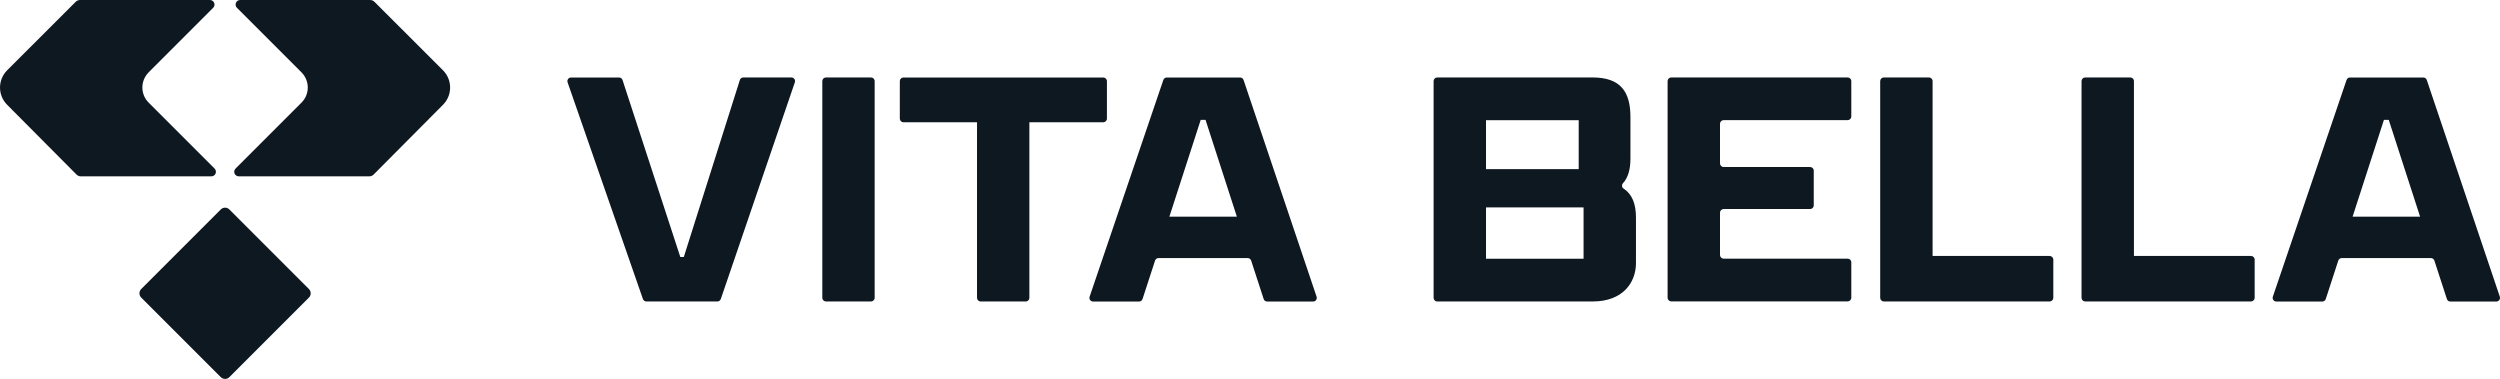
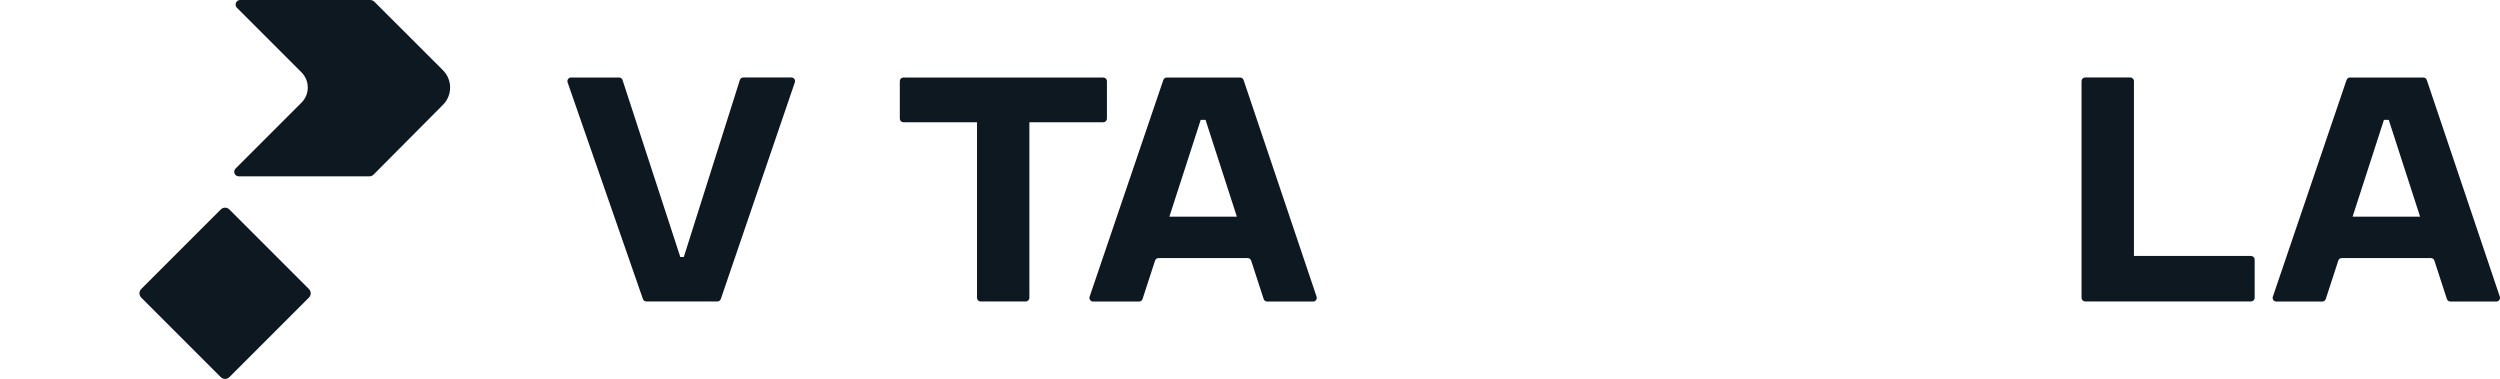
<svg xmlns="http://www.w3.org/2000/svg" id="Layer_2" data-name="Layer 2" viewBox="0 0 520 78.82">
  <defs>
    <style>      .cls-1 {        fill: #0e1821;        stroke-width: 0px;      }    </style>
  </defs>
  <g id="Art">
    <g>
      <g>
        <path class="cls-1" d="M47.71,43.57l16.54,16.54c.5.5.5,1.3,0,1.79l-16.54,16.54c-.5.5-1.3.5-1.79,0l-16.54-16.54c-.5-.5-.5-1.3,0-1.79l16.54-16.54c.5-.5,1.3-.5,1.79,0Z" />
-         <path class="cls-1" d="M30.9,15.06L44.34,1.62c.6-.6.17-1.62-.67-1.62h-27.02c-.34,0-.66.13-.9.37L1.49,14.62c-1.98,1.98-1.98,5.18-.01,7.17l14.44,14.52c.24.24.56.37.9.37h27.14c.85,0,1.27-1.02.67-1.62l-13.72-13.72c-1.73-1.73-1.73-4.54,0-6.28Z" />
        <path class="cls-1" d="M62.72,15.06L49.28,1.62C48.69,1.02,49.11,0,49.96,0h27.02c.34,0,.66.13.9.37l14.26,14.25c1.98,1.98,1.98,5.18.01,7.17l-14.44,14.52c-.24.24-.56.37-.9.37h-27.14c-.85,0-1.27-1.02-.67-1.62l13.72-13.72c1.73-1.73,1.73-4.54,0-6.28Z" />
      </g>
      <g>
        <path class="cls-1" d="M141.51,53.46h.72l11.66-36.82c.1-.32.39-.53.73-.53h9.99c.52,0,.89.51.72,1.01l-15.4,45.07c-.11.31-.4.52-.72.52h-14.76c-.32,0-.61-.21-.72-.51l-15.67-45.07c-.17-.5.2-1.01.72-1.01h9.99c.33,0,.62.21.72.53l12.02,36.82Z" />
-         <path class="cls-1" d="M171.8,16.11h9.37c.42,0,.76.34.76.76v45.07c0,.42-.34.76-.76.76h-9.37c-.42,0-.76-.34-.76-.76V16.87c0-.42.34-.76.76-.76Z" />
        <path class="cls-1" d="M203.22,25.43h-15.3c-.42,0-.76-.34-.76-.76v-7.79c0-.42.34-.76.76-.76h41.56c.42,0,.76.34.76.76v7.79c0,.42-.34.76-.76.76h-15.37v36.52c0,.42-.34.76-.76.76h-9.37c-.42,0-.76-.34-.76-.76V25.43Z" />
        <path class="cls-1" d="M259.51,53.68h-18.54c-.33,0-.62.21-.72.53l-2.6,7.98c-.1.31-.39.53-.72.53h-9.57c-.52,0-.89-.51-.72-1.01l15.33-45.07c.11-.31.4-.52.72-.52h15.25c.33,0,.62.21.72.52l15.19,45.07c.17.49-.2,1.01-.72,1.01h-9.57c-.33,0-.62-.21-.72-.53l-2.6-7.98c-.1-.31-.39-.53-.72-.53ZM243.22,45.07h14.05l-6.52-20.14h-1l-6.52,20.14Z" />
-         <path class="cls-1" d="M331.31,62.71h-32.36c-.42,0-.76-.34-.76-.76V16.87c0-.42.34-.76.76-.76h32.29c5.88,0,7.89,3.01,7.89,8.24v8.67c0,2.1-.45,3.9-1.56,5.1-.29.32-.25.86.12,1.09,1.83,1.19,2.59,3.24,2.59,6.07v9.46c0,4.01-2.72,7.96-8.96,7.96ZM328.37,35.18v-10.18h-19.28v10.18h19.28ZM329.38,53.82v-10.68h-20.29v10.68h20.29Z" />
-         <path class="cls-1" d="M347.62,16.11h36.69c.42,0,.76.34.76.76v7.36c0,.42-.34.76-.76.76h-25.79c-.42,0-.76.34-.76.76v8.23c0,.42.34.76.76.76h17.98c.42,0,.76.34.76.76v7.22c0,.42-.34.76-.76.76h-17.98c-.42,0-.76.34-.76.76v8.8c0,.42.34.76.76.76h25.79c.42,0,.76.34.76.76v7.37c0,.42-.34.76-.76.76h-36.69c-.42,0-.76-.34-.76-.76V16.87c0-.42.34-.76.76-.76Z" />
-         <path class="cls-1" d="M391.85,16.11h9.37c.42,0,.76.34.76.76v36.37h24.35c.42,0,.76.34.76.76v7.94c0,.42-.34.76-.76.76h-34.49c-.42,0-.76-.34-.76-.76V16.87c0-.42.34-.76.76-.76Z" />
        <path class="cls-1" d="M433.73,16.11h9.37c.42,0,.76.34.76.76v36.37h24.35c.42,0,.76.34.76.76v7.94c0,.42-.34.76-.76.76h-34.49c-.42,0-.76-.34-.76-.76V16.87c0-.42.34-.76.76-.76Z" />
        <path class="cls-1" d="M505.62,53.68h-18.54c-.33,0-.62.21-.72.53l-2.6,7.98c-.1.31-.39.53-.72.53h-9.57c-.52,0-.89-.51-.72-1.01l15.33-45.07c.11-.31.4-.52.72-.52h15.25c.33,0,.62.21.72.52l15.19,45.07c.17.49-.2,1.01-.72,1.01h-9.57c-.33,0-.62-.21-.72-.53l-2.6-7.98c-.1-.31-.39-.53-.72-.53ZM489.33,45.07h14.05l-6.52-20.14h-1l-6.52,20.14Z" />
      </g>
    </g>
  </g>
</svg>